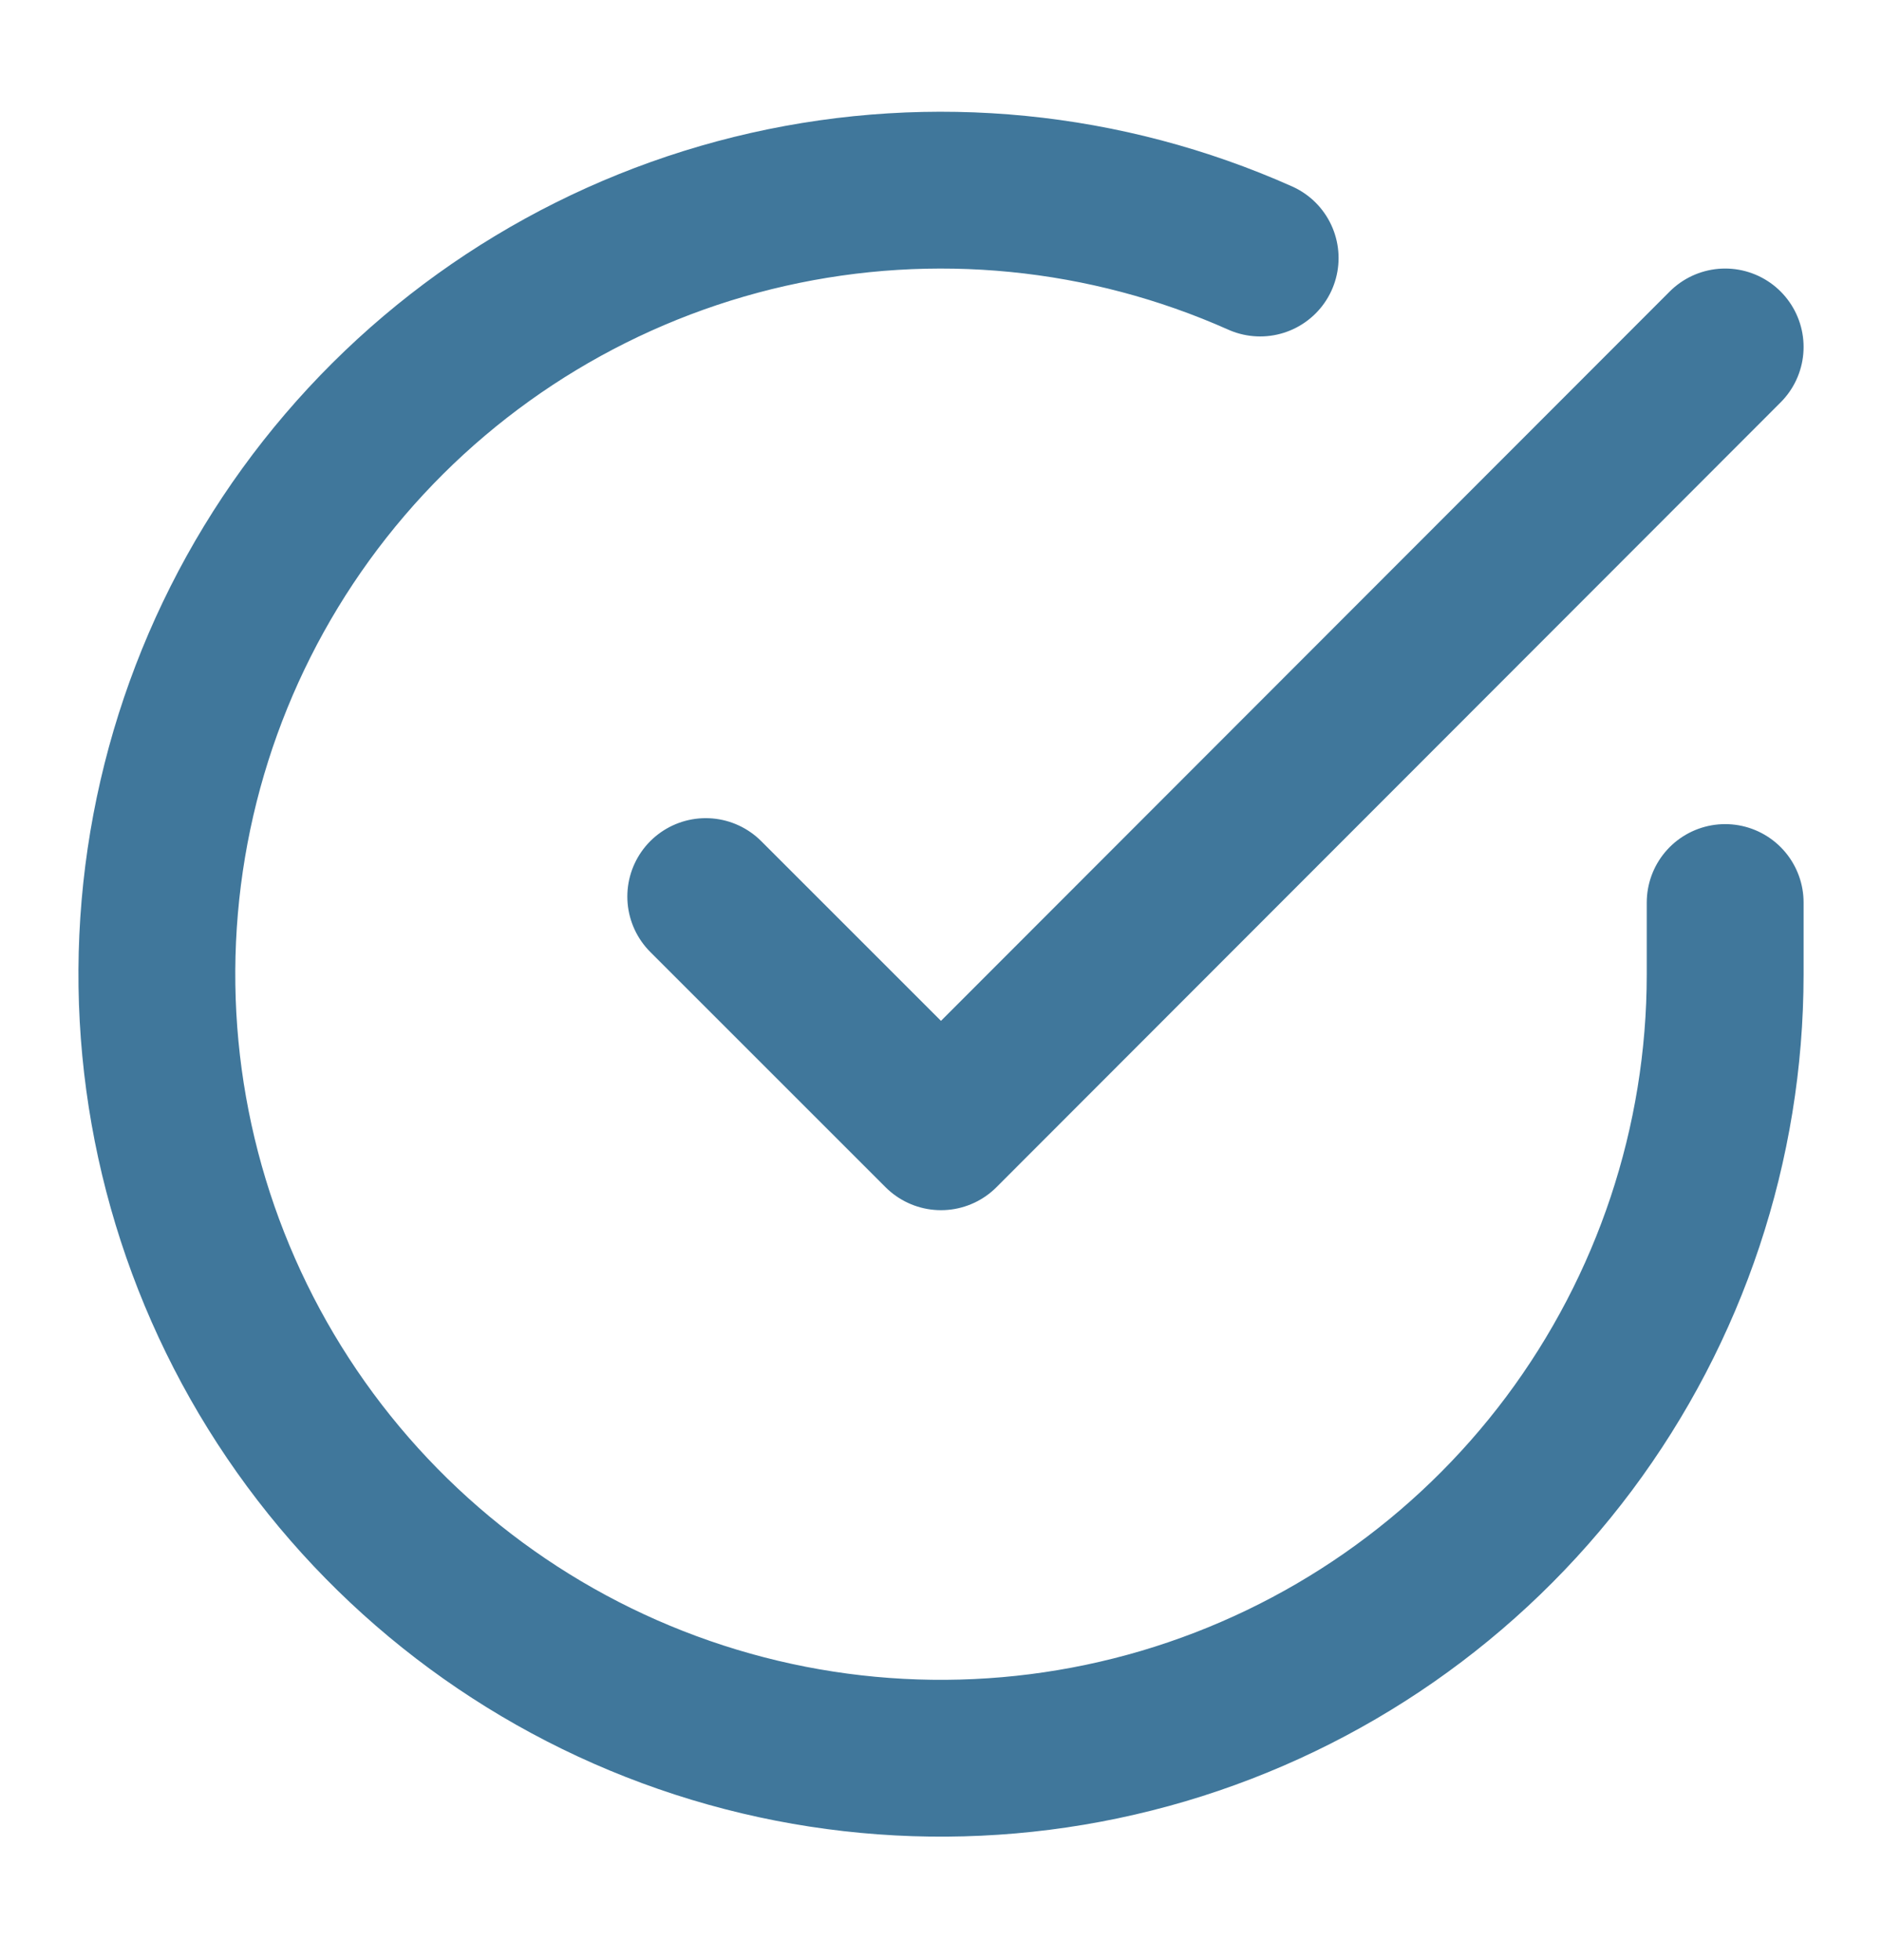
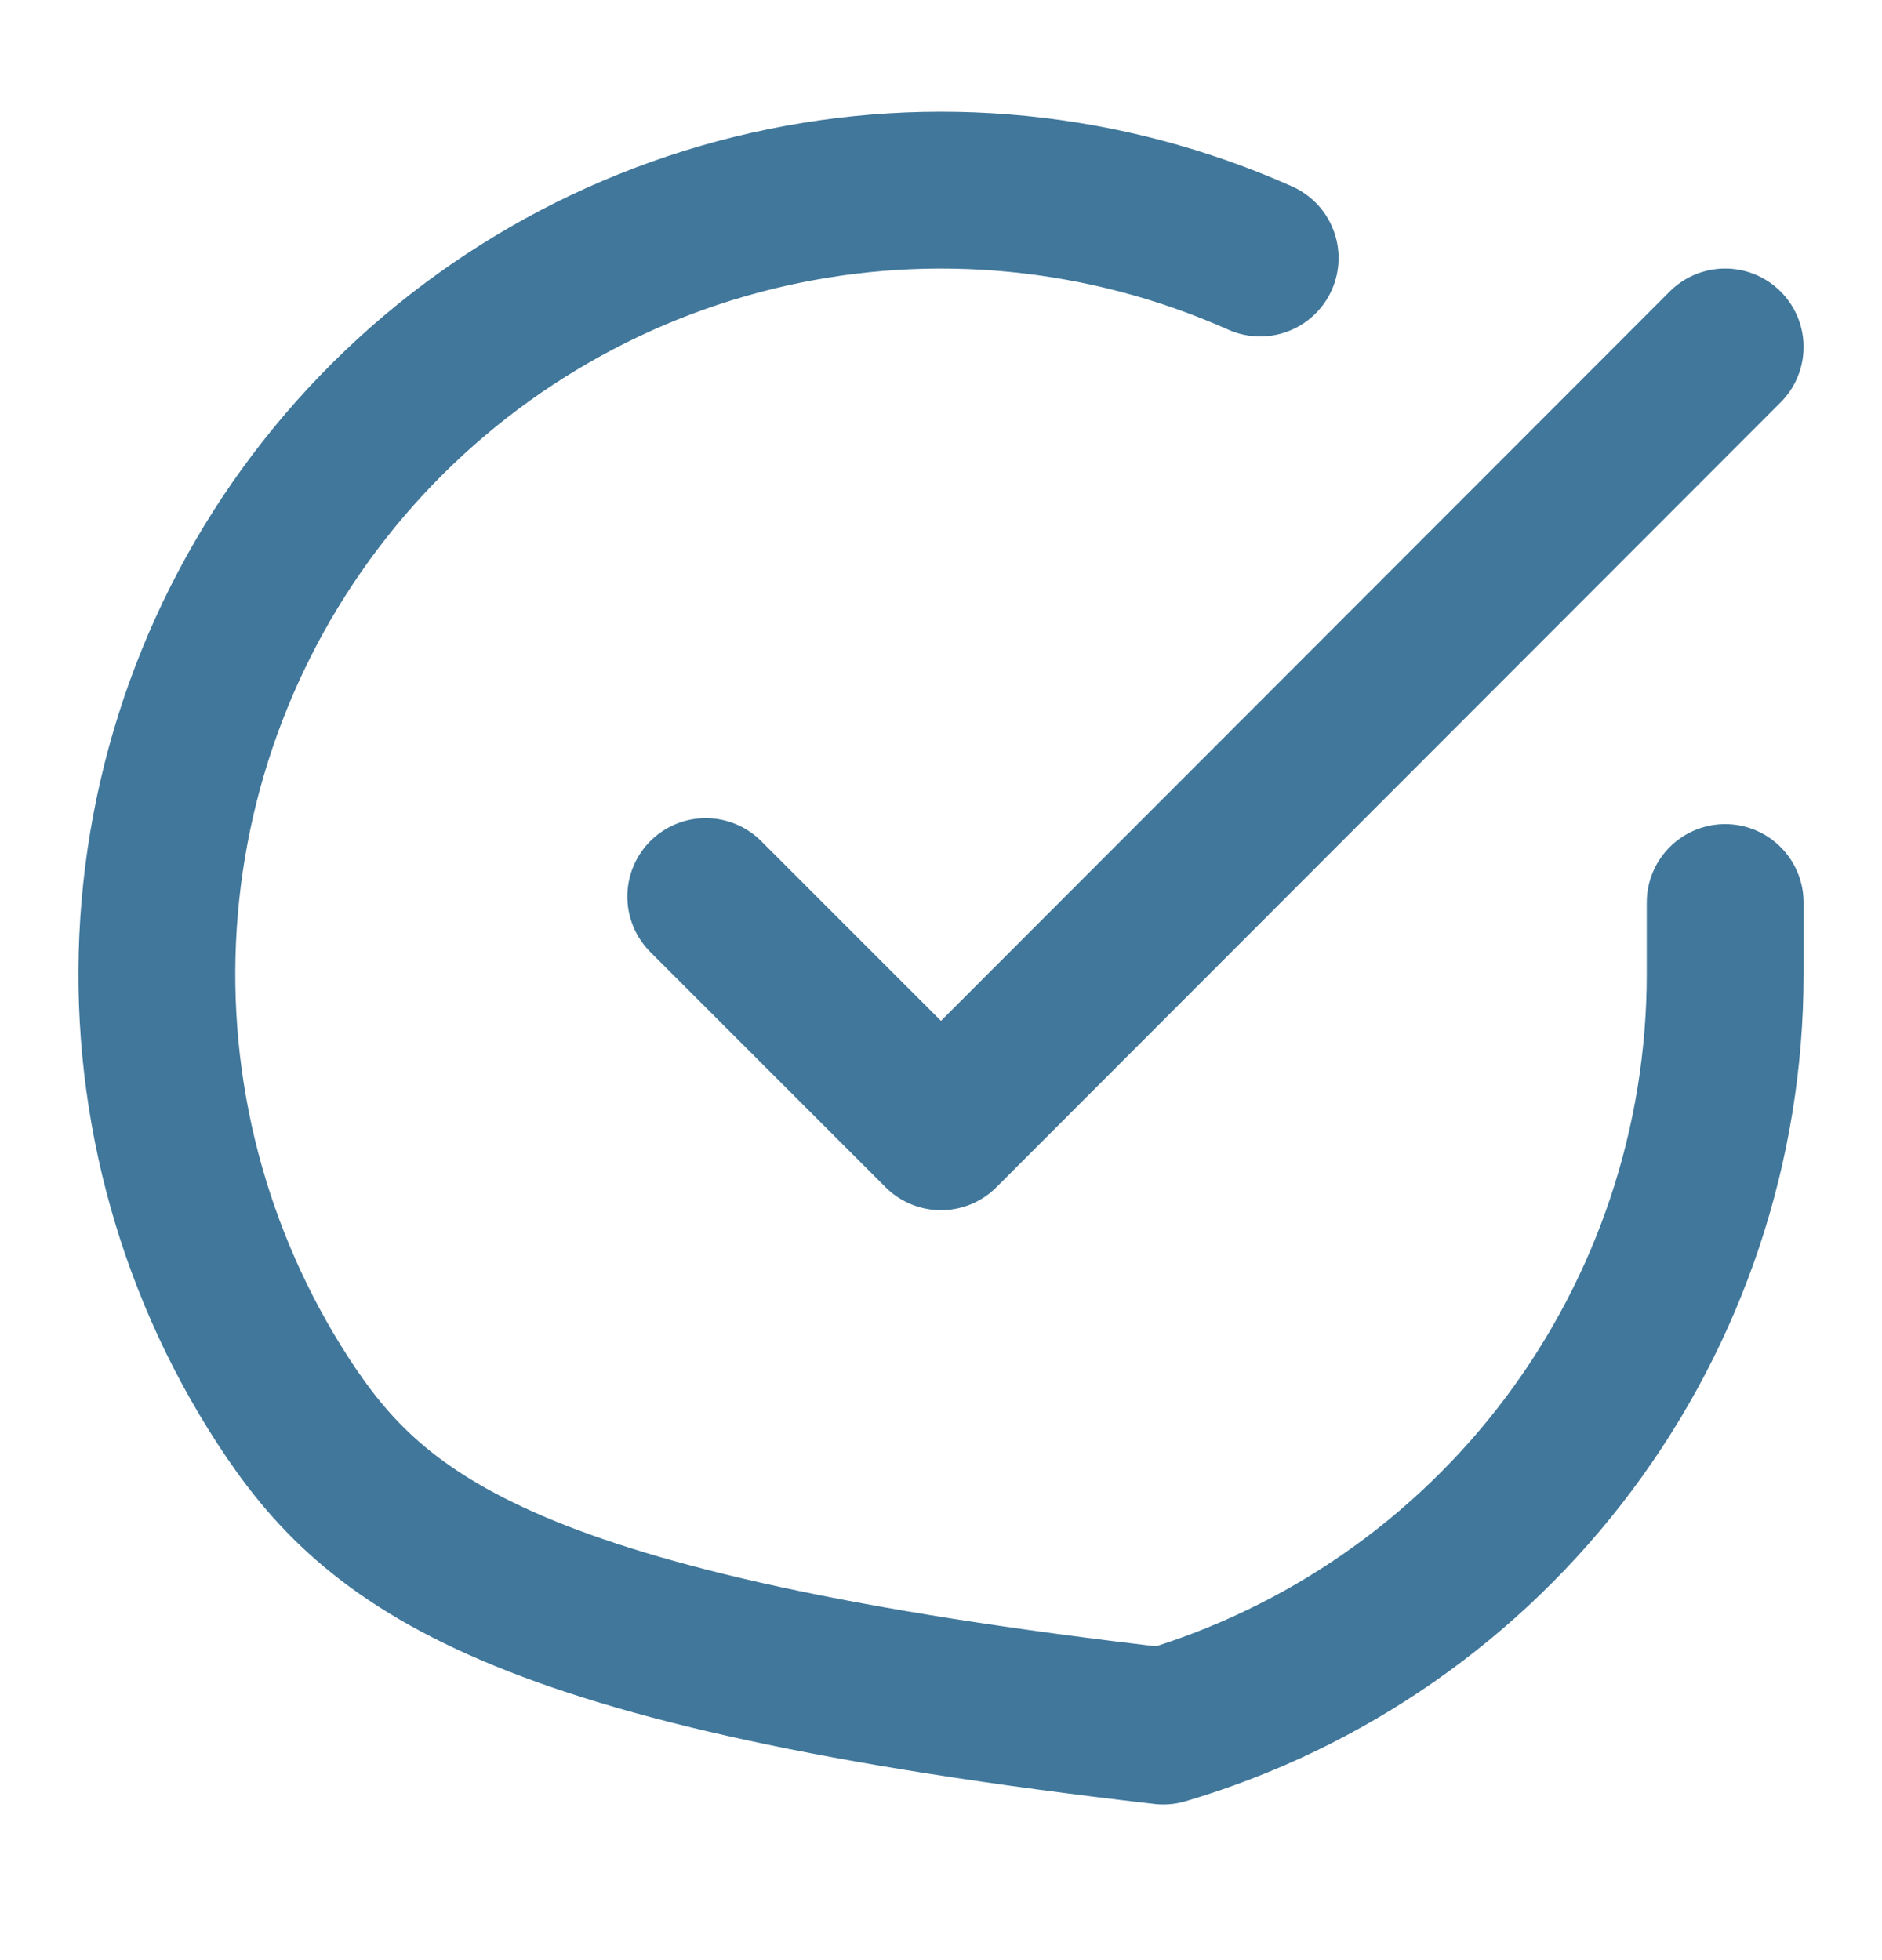
<svg xmlns="http://www.w3.org/2000/svg" width="24" height="25" viewBox="0 0 24 25" fill="none">
-   <path d="M22 11.511V12.431C21.999 14.587 21.3 16.685 20.009 18.413C18.718 20.14 16.903 21.403 14.835 22.015C12.767 22.626 10.557 22.553 8.534 21.805C6.512 21.058 4.785 19.677 3.611 17.868C2.437 16.059 1.88 13.919 2.022 11.767C2.164 9.615 2.997 7.567 4.398 5.928C5.799 4.289 7.693 3.146 9.796 2.671C11.9 2.196 14.1 2.413 16.07 3.291M22 4.425L12 14.435L9 11.435" stroke="#40779B" stroke-width="2" stroke-linecap="round" stroke-linejoin="round" />
+   <path d="M22 11.511V12.431C21.999 14.587 21.3 16.685 20.009 18.413C18.718 20.14 16.903 21.403 14.835 22.015C6.512 21.058 4.785 19.677 3.611 17.868C2.437 16.059 1.88 13.919 2.022 11.767C2.164 9.615 2.997 7.567 4.398 5.928C5.799 4.289 7.693 3.146 9.796 2.671C11.9 2.196 14.1 2.413 16.07 3.291M22 4.425L12 14.435L9 11.435" stroke="#40779B" stroke-width="2" stroke-linecap="round" stroke-linejoin="round" />
</svg>